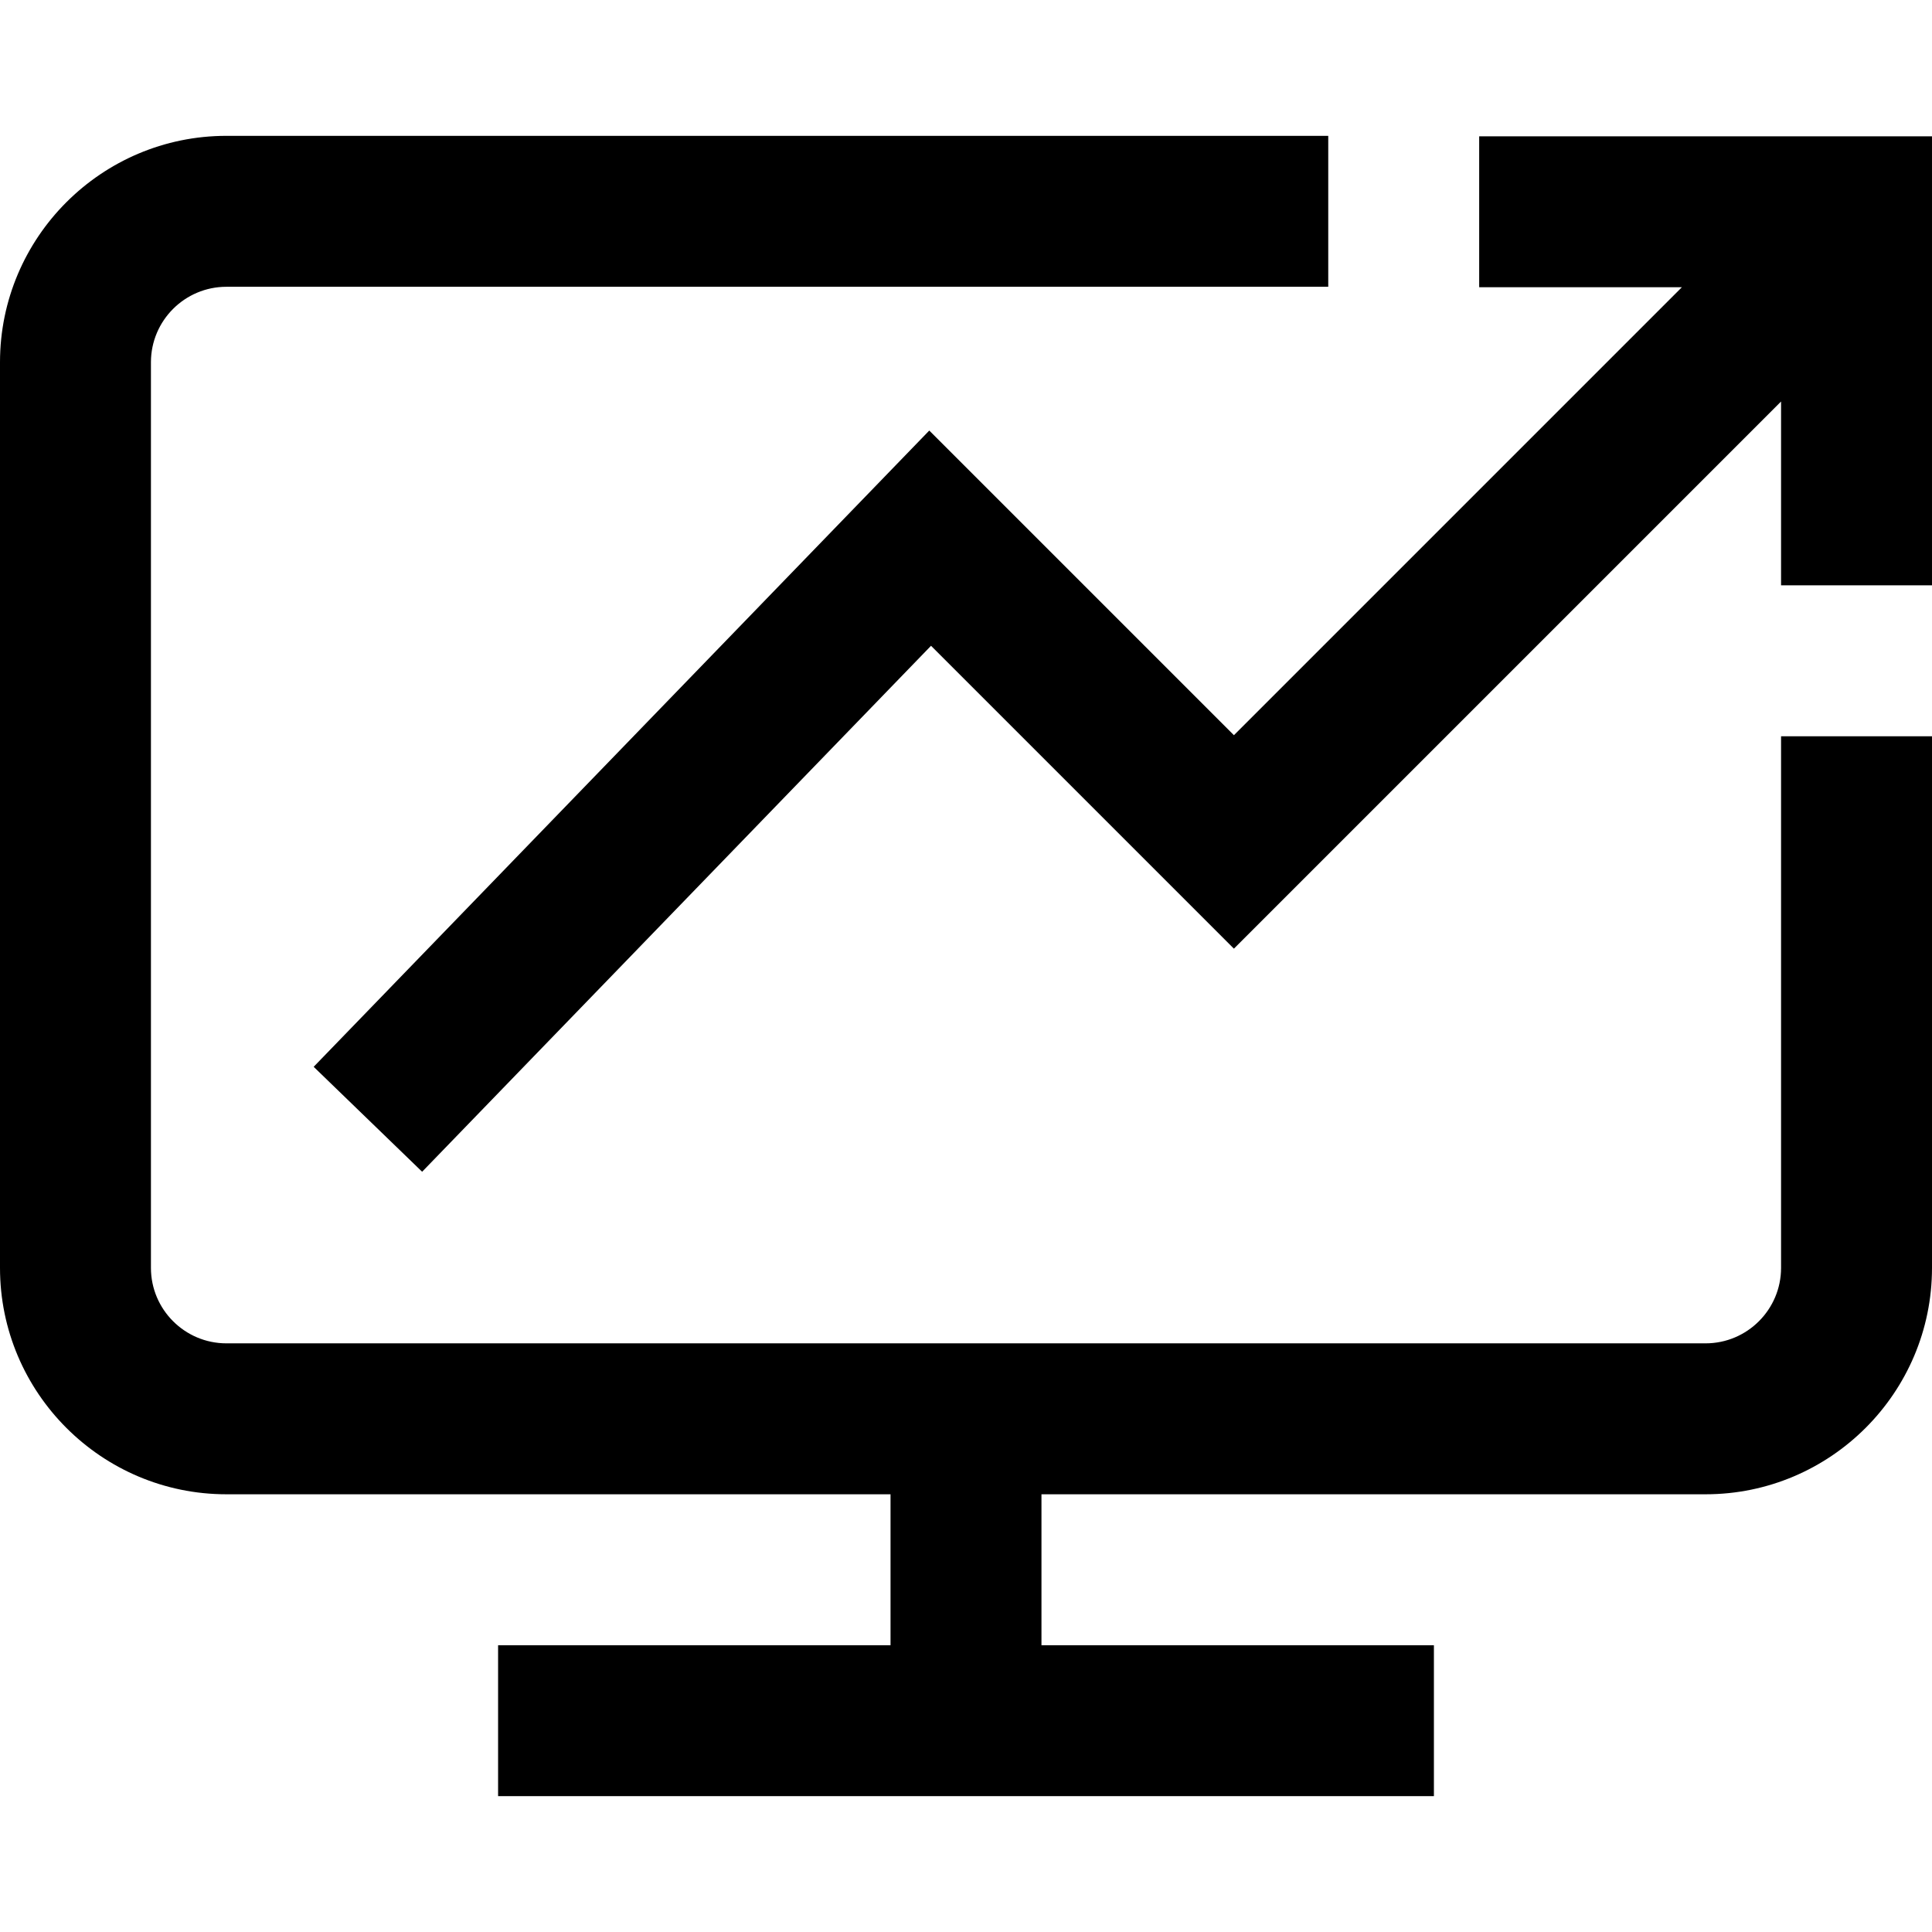
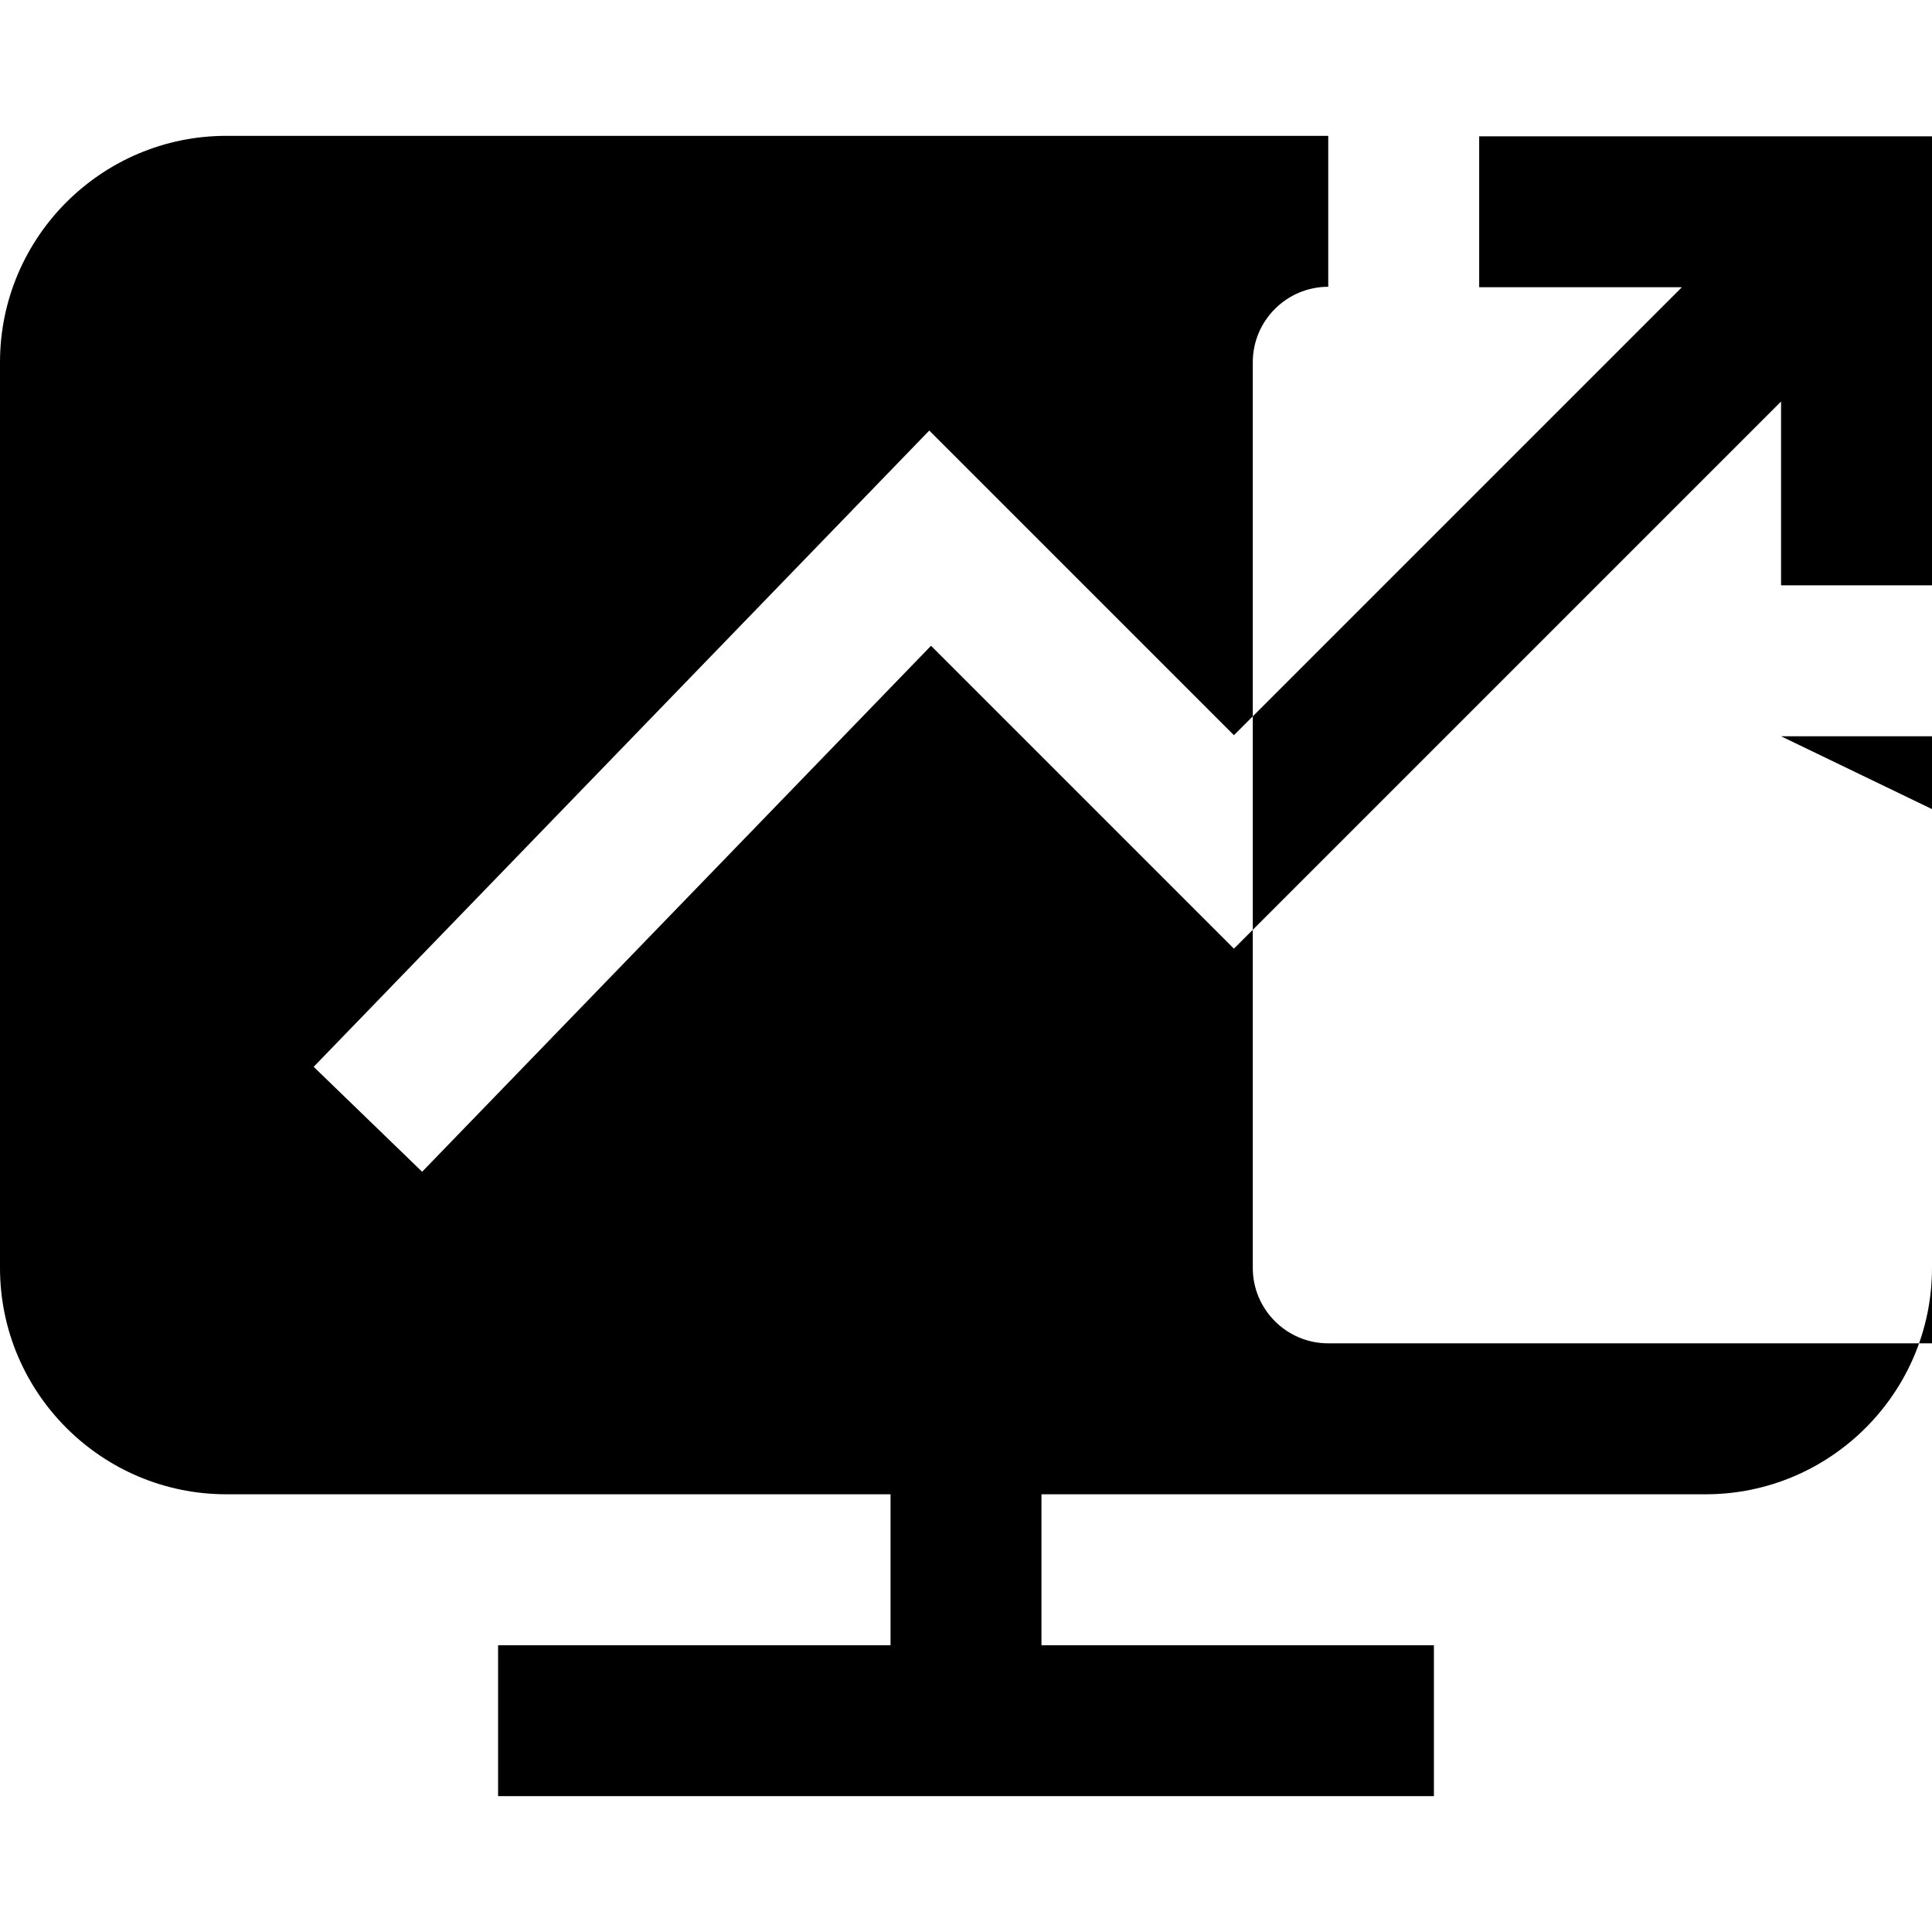
<svg xmlns="http://www.w3.org/2000/svg" viewBox="0 -36 512 512">
-   <path d="m472 159.121h40v140.879c0 33.086-26.914 60-60 60h-176v40h104v40h-248v-40h104v-40h-176c-33.086 0-60-26.914-60-60v-240c0-33.086 26.914-60 60-60h292v40h-292c-11.027 0-20 8.973-20 20v240c0 11.027 8.973 20 20 20h392c11.027 0 20-8.973 20-20zm-80-159v40h53.715l-118.715 118.715-80.734-80.734-163.141 168.613 28.746 27.812 134.863-139.387 80.266 80.266 145-145v48.715h40v-119zm0 0" />
+   <path d="m472 159.121h40v140.879c0 33.086-26.914 60-60 60h-176v40h104v40h-248v-40h104v-40h-176c-33.086 0-60-26.914-60-60v-240c0-33.086 26.914-60 60-60h292v40c-11.027 0-20 8.973-20 20v240c0 11.027 8.973 20 20 20h392c11.027 0 20-8.973 20-20zm-80-159v40h53.715l-118.715 118.715-80.734-80.734-163.141 168.613 28.746 27.812 134.863-139.387 80.266 80.266 145-145v48.715h40v-119zm0 0" />
</svg>